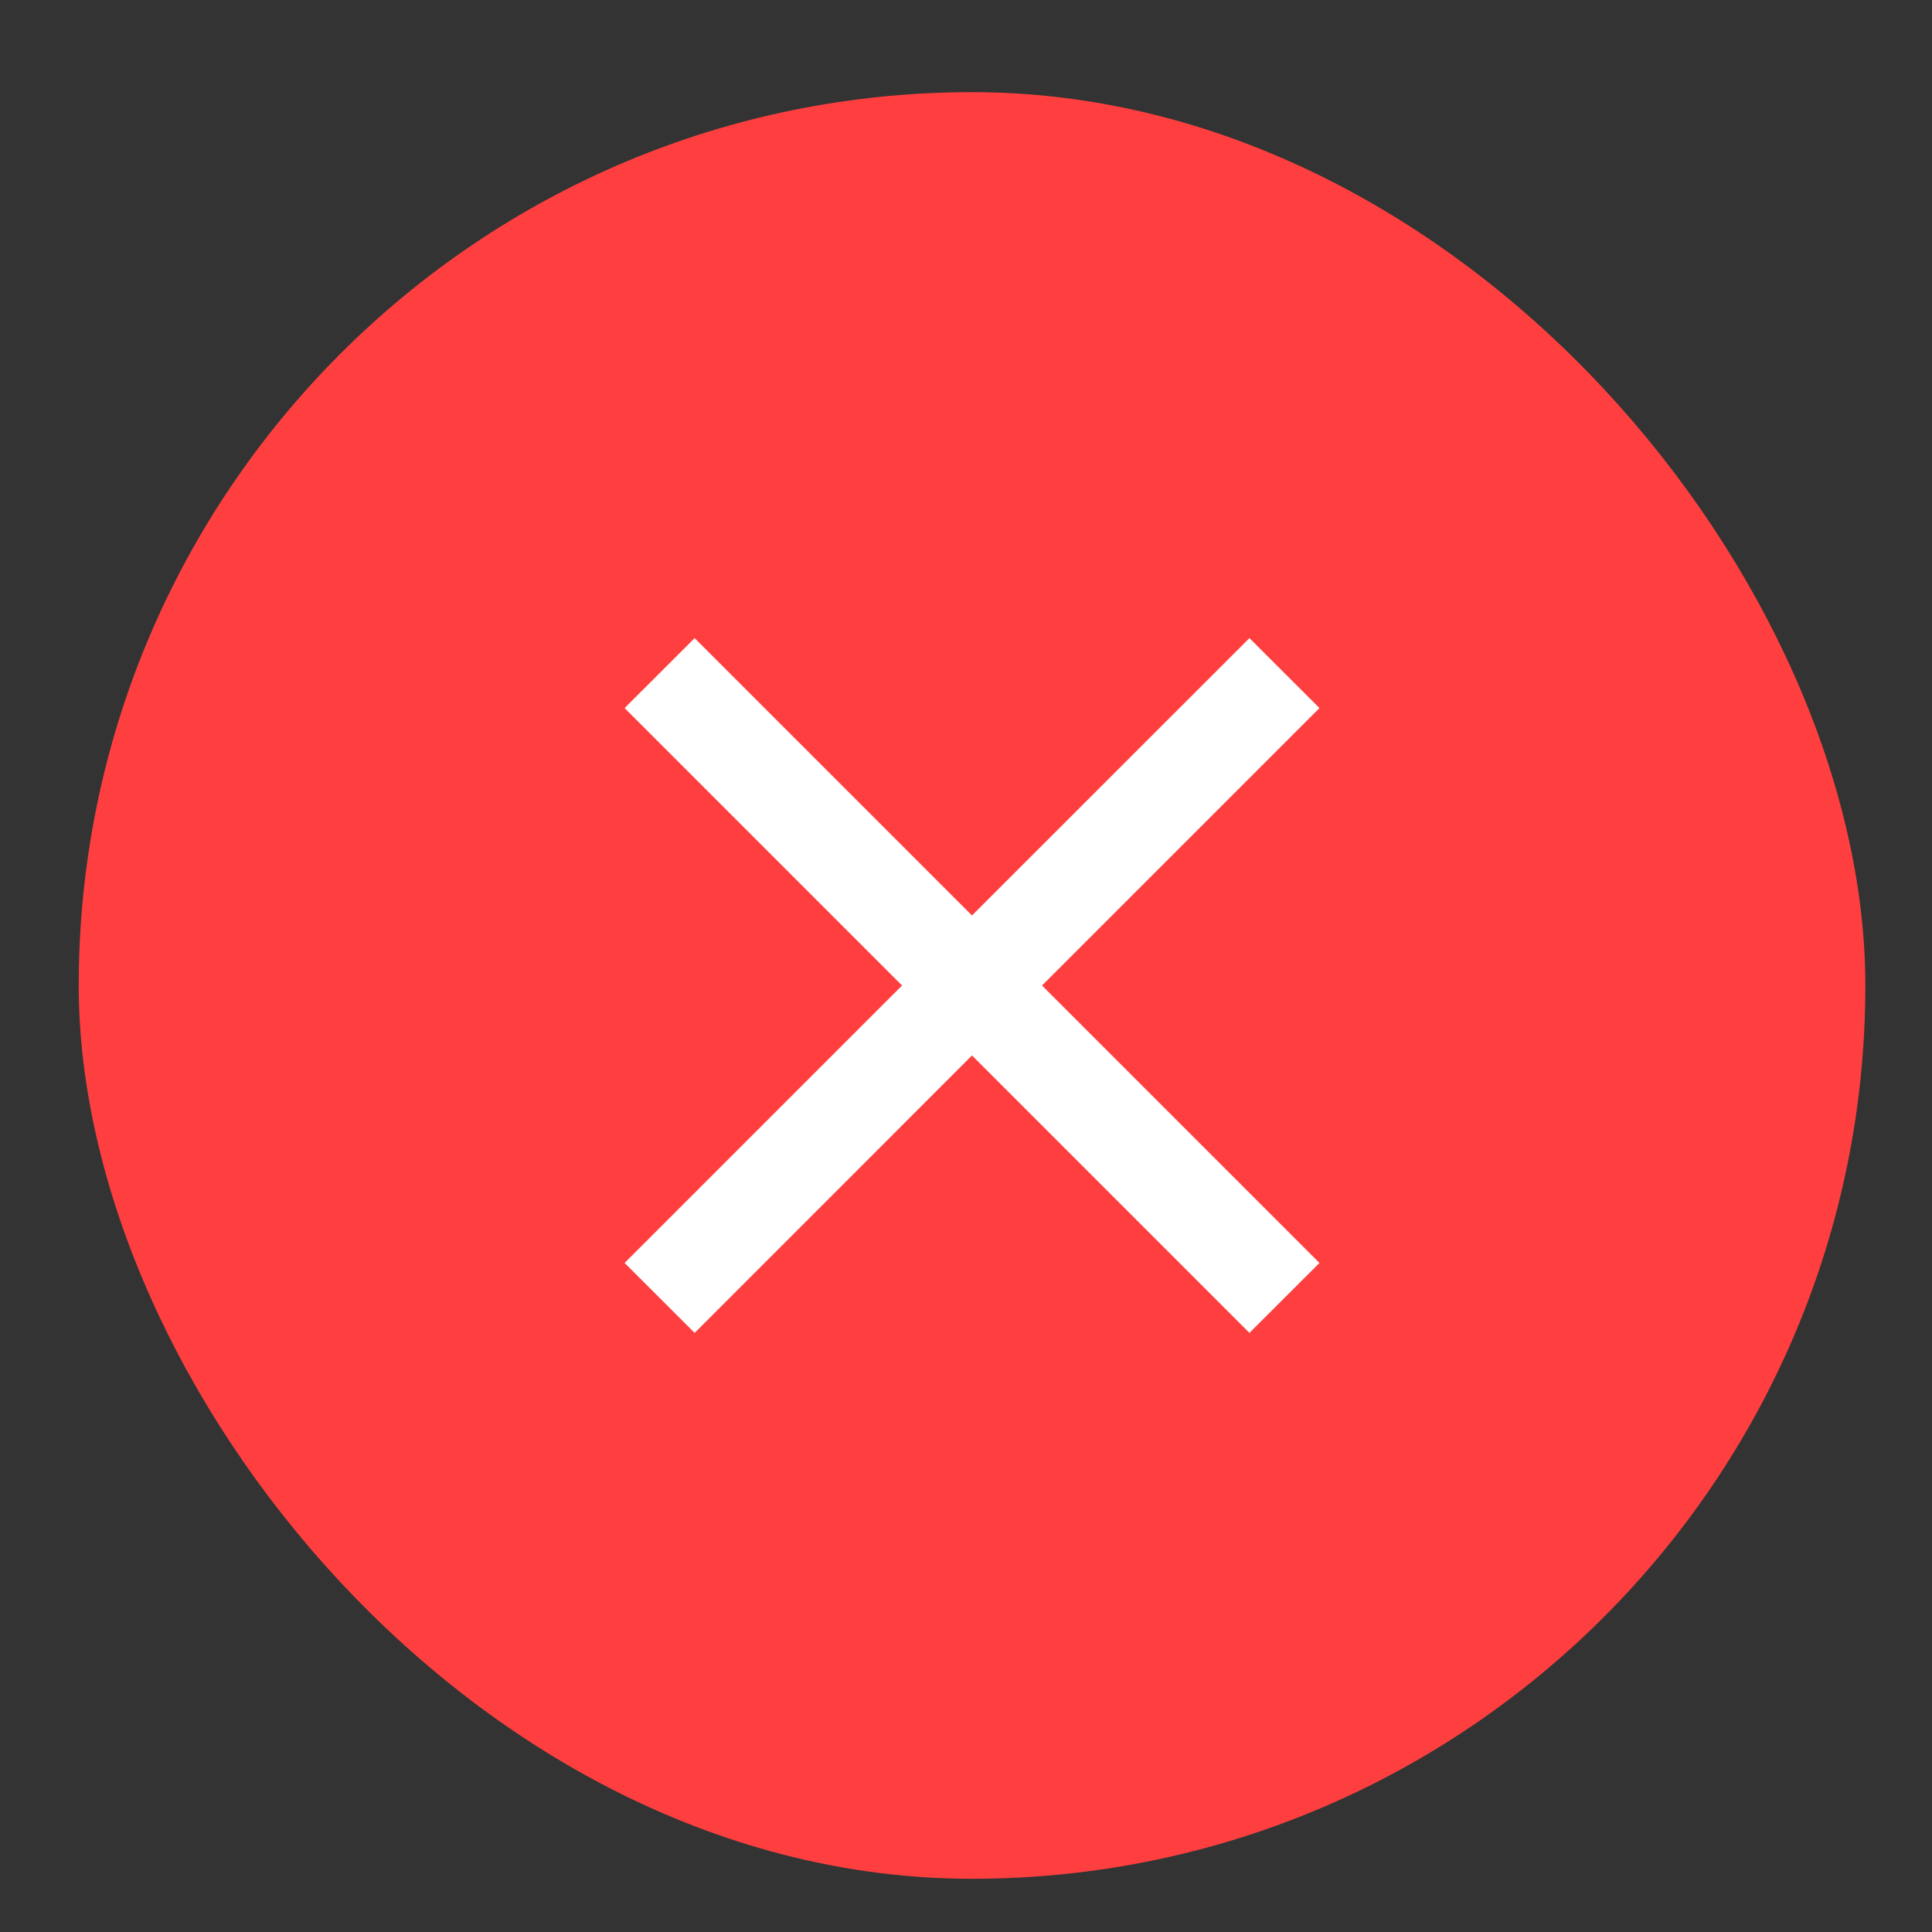
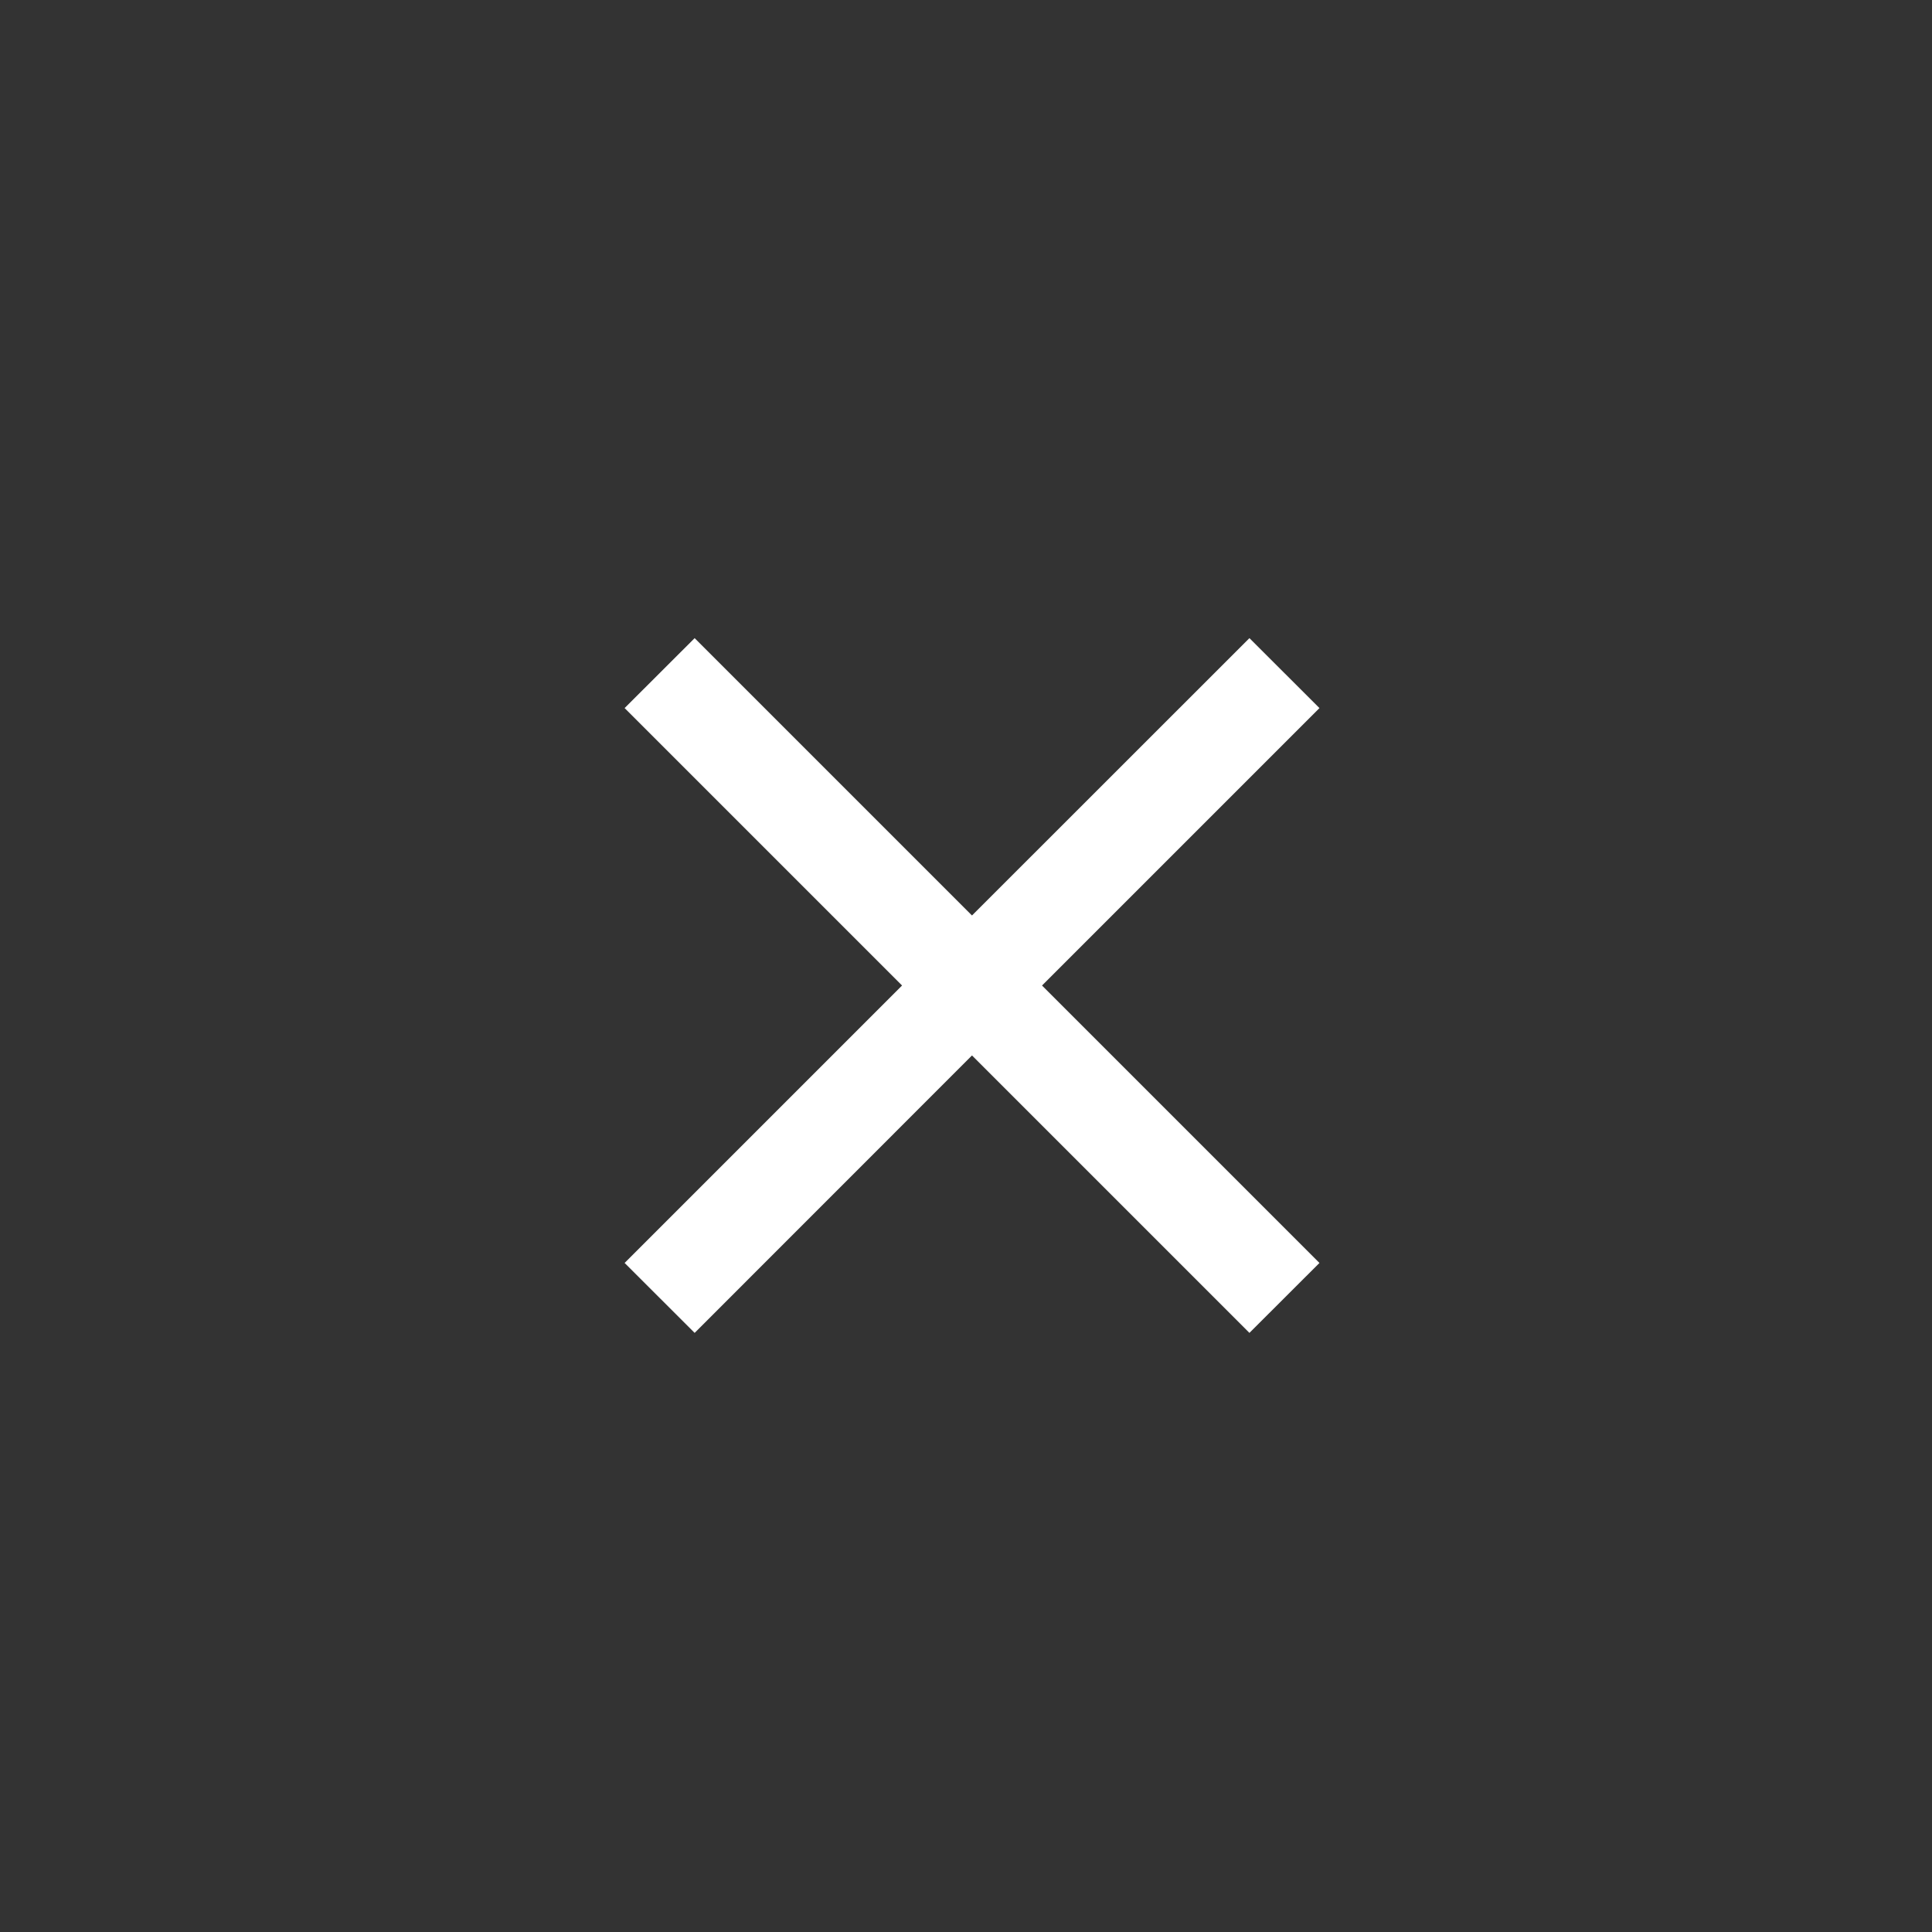
<svg xmlns="http://www.w3.org/2000/svg" width="20" height="20" viewBox="0 0 20 20" fill="none">
  <rect x="0" y="0" width="20" height="20" fill="#333333" stroke="none" />
-   <rect x="0.815" y="0.954" width="18.495" height="18.495" rx="9.247" fill="#FF3F3F" />
  <path d="M13.659 7.33L12.934 6.606L10.062 9.477L7.191 6.606L6.466 7.33L9.338 10.202L6.466 13.074L7.191 13.798L10.062 10.926L12.934 13.798L13.659 13.074L10.787 10.202L13.659 7.33Z" fill="white" />
</svg>